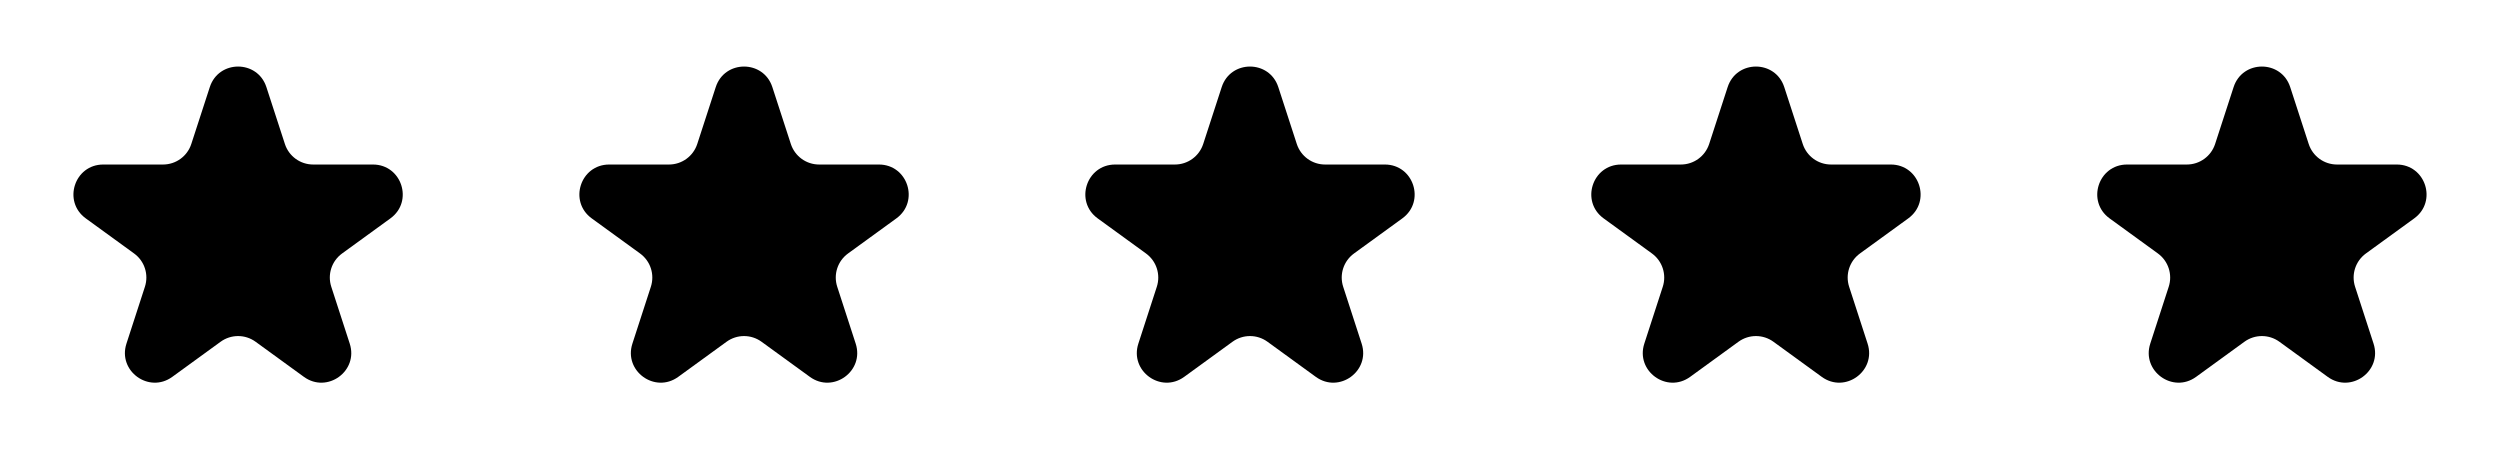
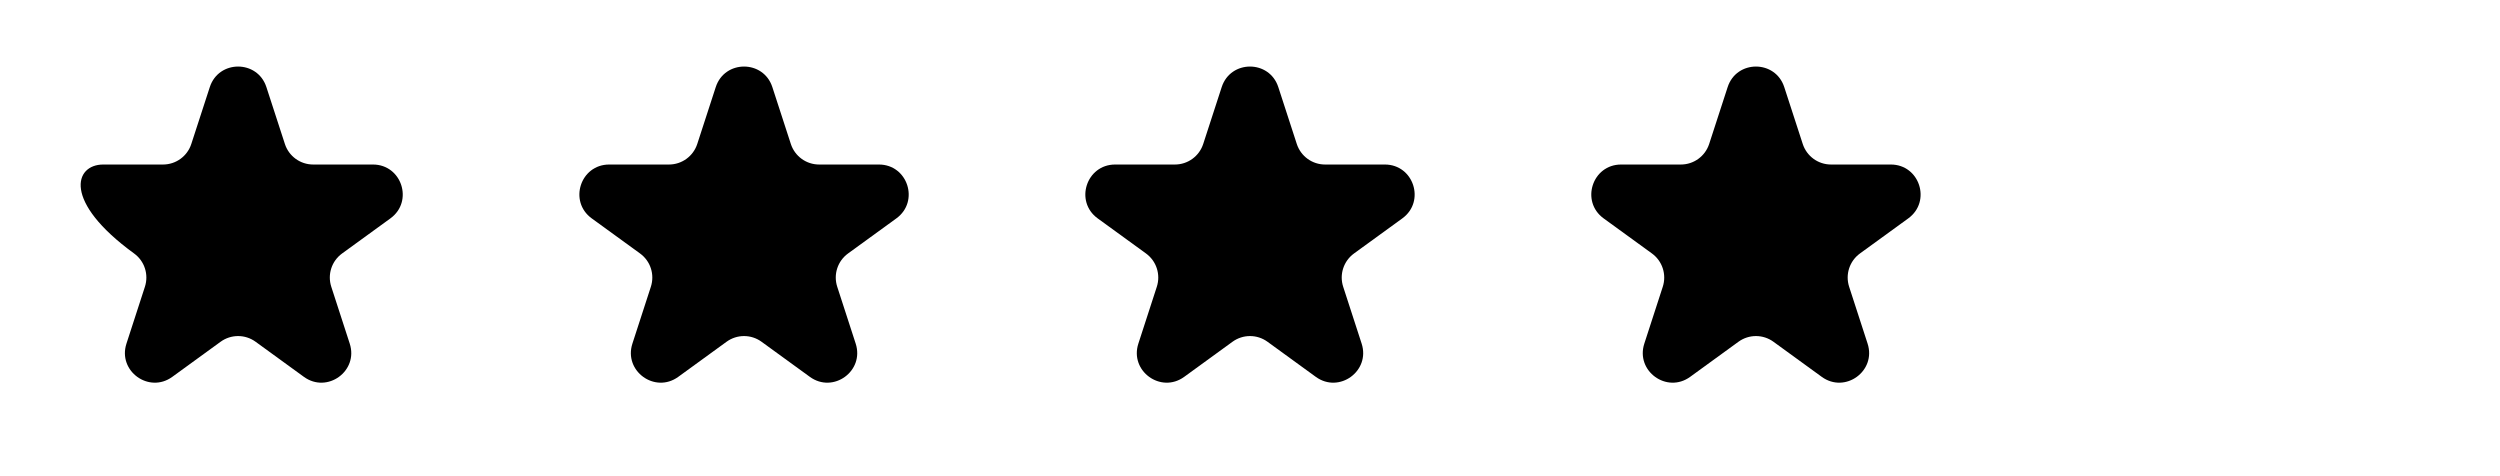
<svg xmlns="http://www.w3.org/2000/svg" fill="none" viewBox="0 0 84 16" height="16" width="84">
-   <path fill="black" d="M7.049 2.927C7.348 2.006 8.652 2.006 8.951 2.927L9.572 4.837C9.705 5.249 10.089 5.528 10.523 5.528H12.531C13.499 5.528 13.902 6.767 13.119 7.337L11.494 8.517C11.143 8.772 10.997 9.223 11.131 9.635L11.751 11.545C12.051 12.466 10.996 13.232 10.212 12.663L8.588 11.483C8.237 11.228 7.763 11.228 7.412 11.483L5.788 12.663C5.004 13.232 3.949 12.466 4.249 11.545L4.869 9.635C5.003 9.223 4.857 8.772 4.506 8.517L2.881 7.337C2.098 6.767 2.501 5.528 3.469 5.528H5.477C5.911 5.528 6.295 5.249 6.428 4.837L7.049 2.927Z" />
+   <path fill="black" d="M7.049 2.927C7.348 2.006 8.652 2.006 8.951 2.927L9.572 4.837C9.705 5.249 10.089 5.528 10.523 5.528H12.531C13.499 5.528 13.902 6.767 13.119 7.337L11.494 8.517C11.143 8.772 10.997 9.223 11.131 9.635L11.751 11.545C12.051 12.466 10.996 13.232 10.212 12.663L8.588 11.483C8.237 11.228 7.763 11.228 7.412 11.483L5.788 12.663C5.004 13.232 3.949 12.466 4.249 11.545L4.869 9.635C5.003 9.223 4.857 8.772 4.506 8.517C2.098 6.767 2.501 5.528 3.469 5.528H5.477C5.911 5.528 6.295 5.249 6.428 4.837L7.049 2.927Z" />
  <path fill="black" d="M24.049 2.927C24.348 2.006 25.652 2.006 25.951 2.927L26.572 4.837C26.706 5.249 27.089 5.528 27.523 5.528H29.531C30.5 5.528 30.902 6.767 30.119 7.337L28.494 8.517C28.143 8.772 27.997 9.223 28.131 9.635L28.751 11.545C29.051 12.466 27.996 13.232 27.212 12.663L25.588 11.483C25.237 11.228 24.763 11.228 24.412 11.483L22.788 12.663C22.004 13.232 20.949 12.466 21.249 11.545L21.869 9.635C22.003 9.223 21.857 8.772 21.506 8.517L19.881 7.337C19.098 6.767 19.5 5.528 20.469 5.528H22.477C22.911 5.528 23.294 5.249 23.428 4.837L24.049 2.927Z" />
  <path fill="black" d="M41.049 2.927C41.348 2.006 42.652 2.006 42.951 2.927L43.572 4.837C43.706 5.249 44.089 5.528 44.523 5.528H46.531C47.499 5.528 47.902 6.767 47.119 7.337L45.494 8.517C45.144 8.772 44.997 9.223 45.131 9.635L45.751 11.545C46.051 12.466 44.996 13.232 44.212 12.663L42.588 11.483C42.237 11.228 41.763 11.228 41.412 11.483L39.788 12.663C39.004 13.232 37.949 12.466 38.249 11.545L38.869 9.635C39.003 9.223 38.856 8.772 38.506 8.517L36.881 7.337C36.098 6.767 36.501 5.528 37.469 5.528H39.477C39.911 5.528 40.294 5.249 40.428 4.837L41.049 2.927Z" />
  <path fill="black" d="M58.049 2.927C58.348 2.006 59.652 2.006 59.951 2.927L60.572 4.837C60.706 5.249 61.089 5.528 61.523 5.528H63.531C64.499 5.528 64.902 6.767 64.119 7.337L62.494 8.517C62.144 8.772 61.997 9.223 62.131 9.635L62.751 11.545C63.051 12.466 61.996 13.232 61.212 12.663L59.588 11.483C59.237 11.228 58.763 11.228 58.412 11.483L56.788 12.663C56.004 13.232 54.949 12.466 55.249 11.545L55.869 9.635C56.003 9.223 55.856 8.772 55.506 8.517L53.881 7.337C53.098 6.767 53.501 5.528 54.469 5.528H56.477C56.911 5.528 57.294 5.249 57.428 4.837L58.049 2.927Z" />
-   <path fill="black" d="M75.049 2.927C75.348 2.006 76.652 2.006 76.951 2.927L77.572 4.837C77.706 5.249 78.089 5.528 78.523 5.528H80.531C81.499 5.528 81.902 6.767 81.119 7.337L79.494 8.517C79.144 8.772 78.997 9.223 79.131 9.635L79.751 11.545C80.051 12.466 78.996 13.232 78.212 12.663L76.588 11.483C76.237 11.228 75.763 11.228 75.412 11.483L73.788 12.663C73.004 13.232 71.949 12.466 72.249 11.545L72.869 9.635C73.003 9.223 72.856 8.772 72.506 8.517L70.881 7.337C70.098 6.767 70.501 5.528 71.469 5.528H73.477C73.911 5.528 74.294 5.249 74.428 4.837L75.049 2.927Z" />
</svg>